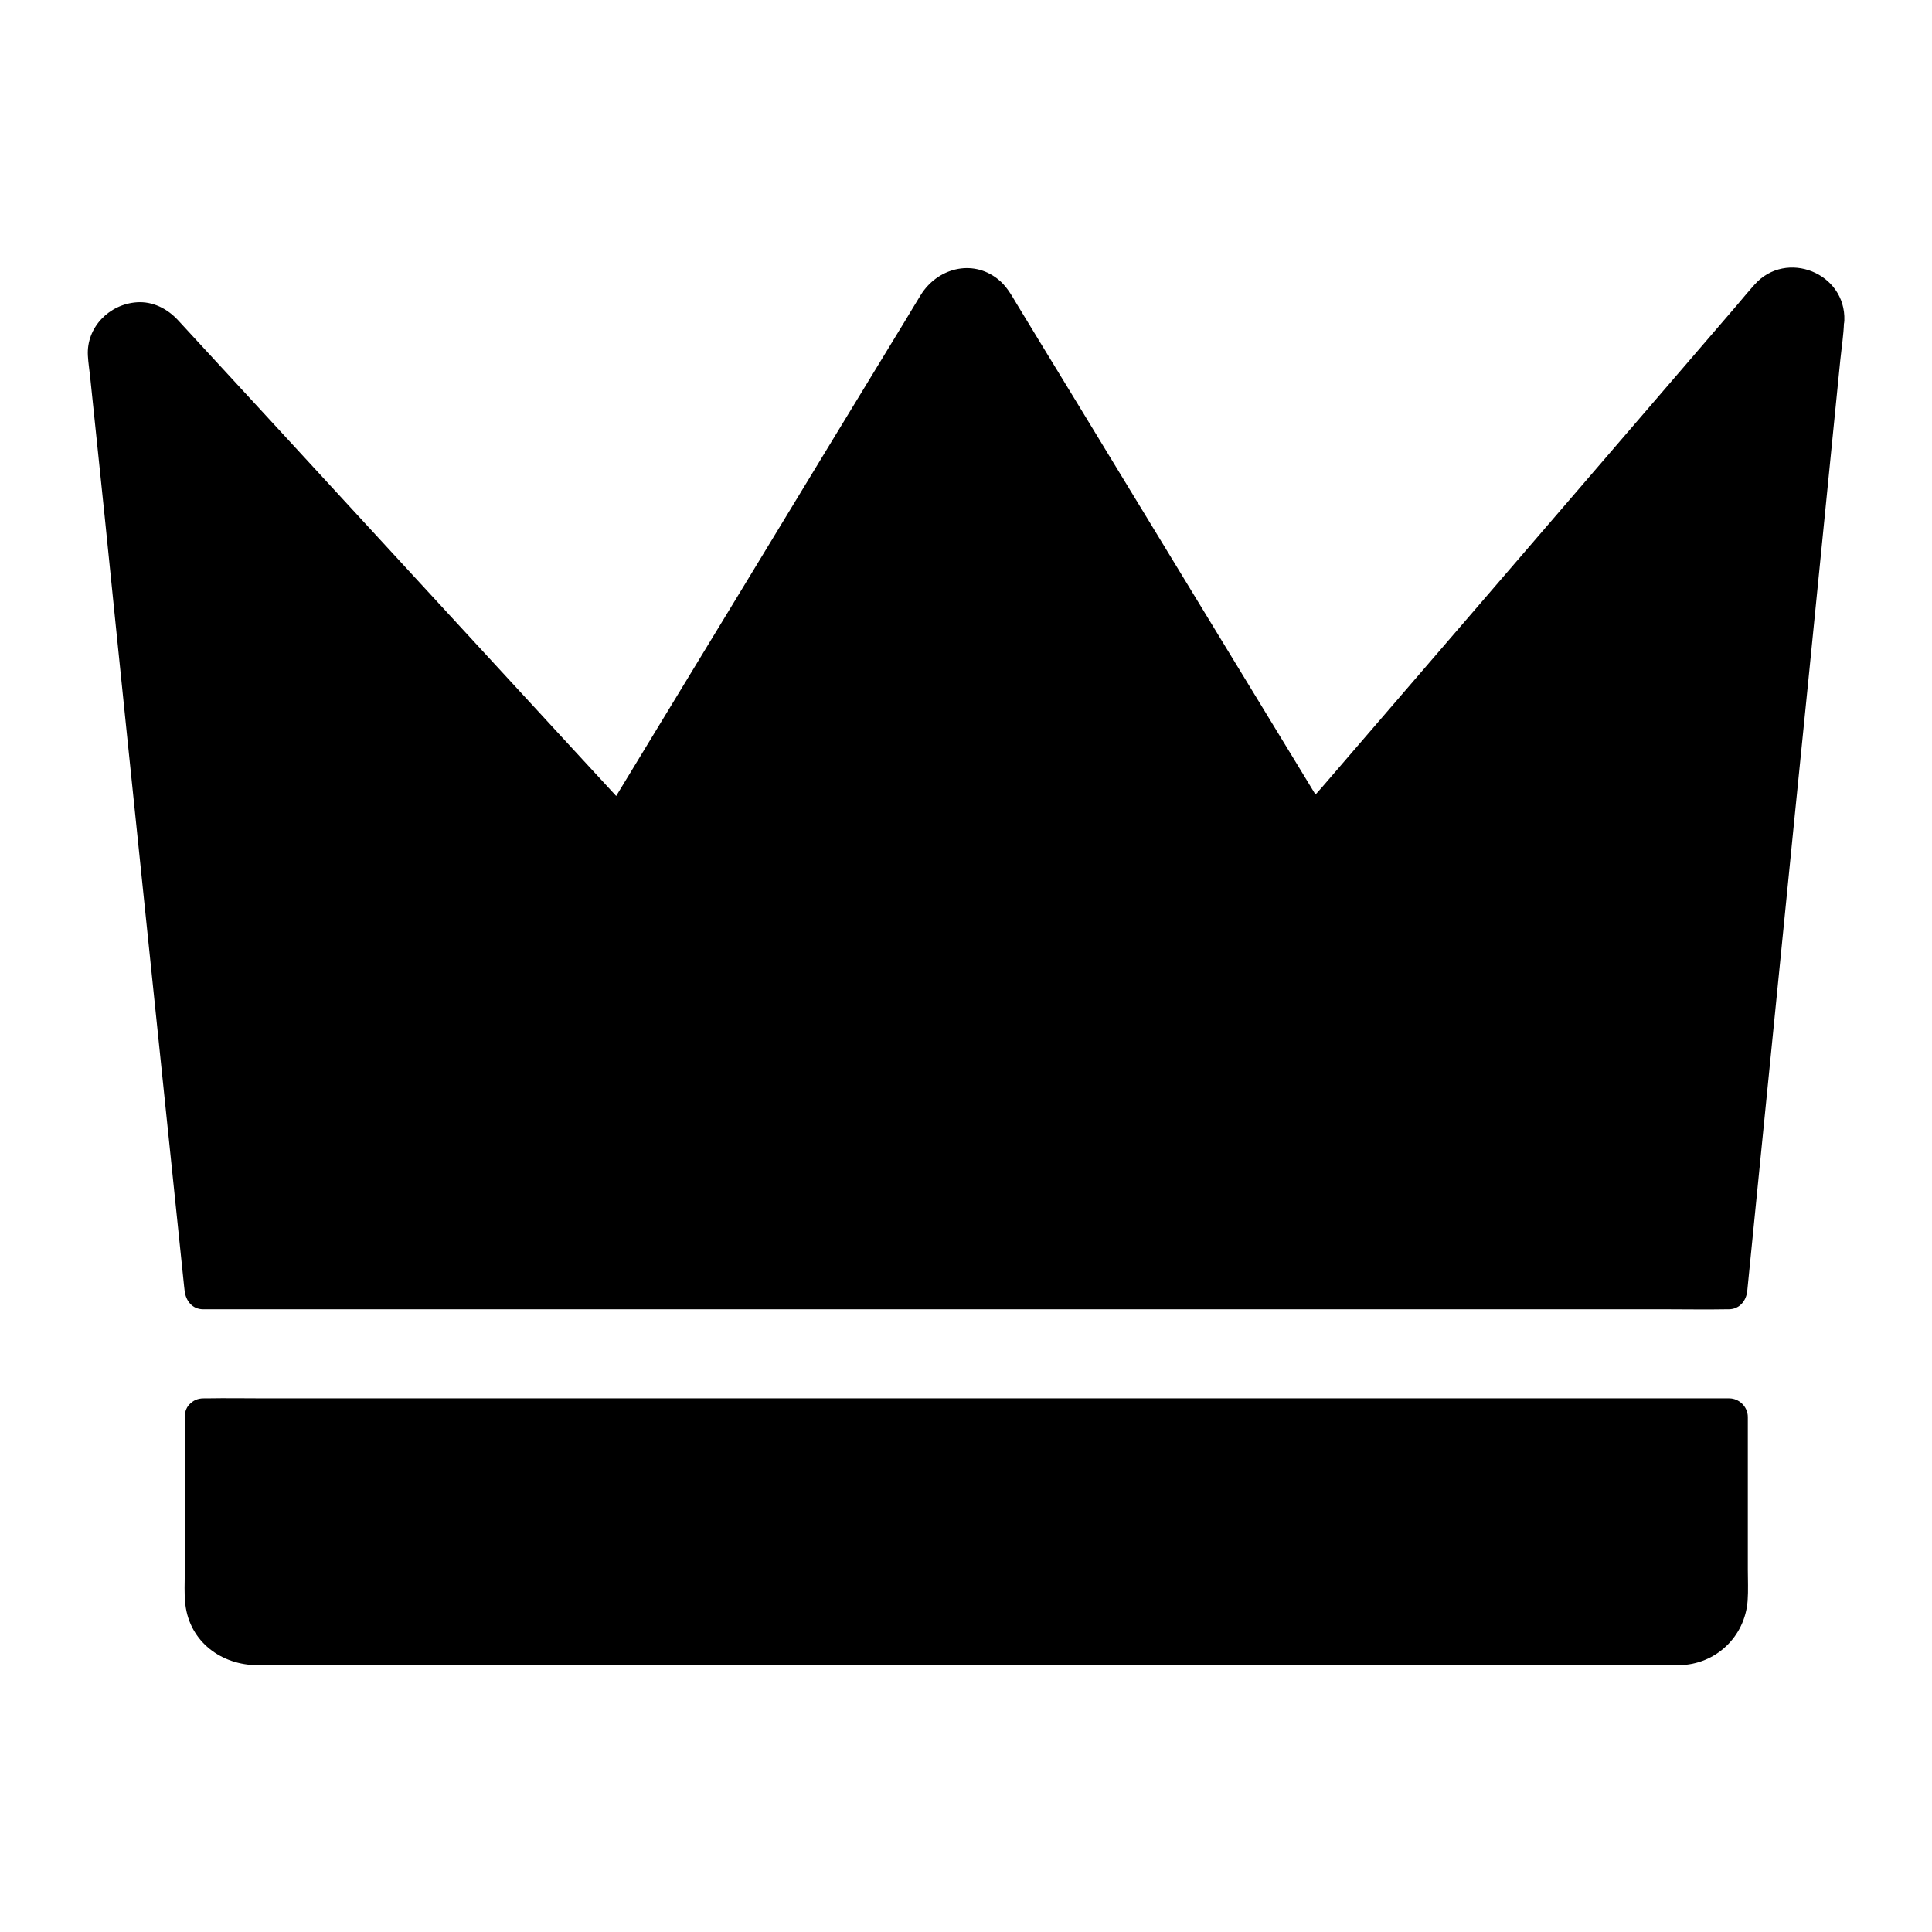
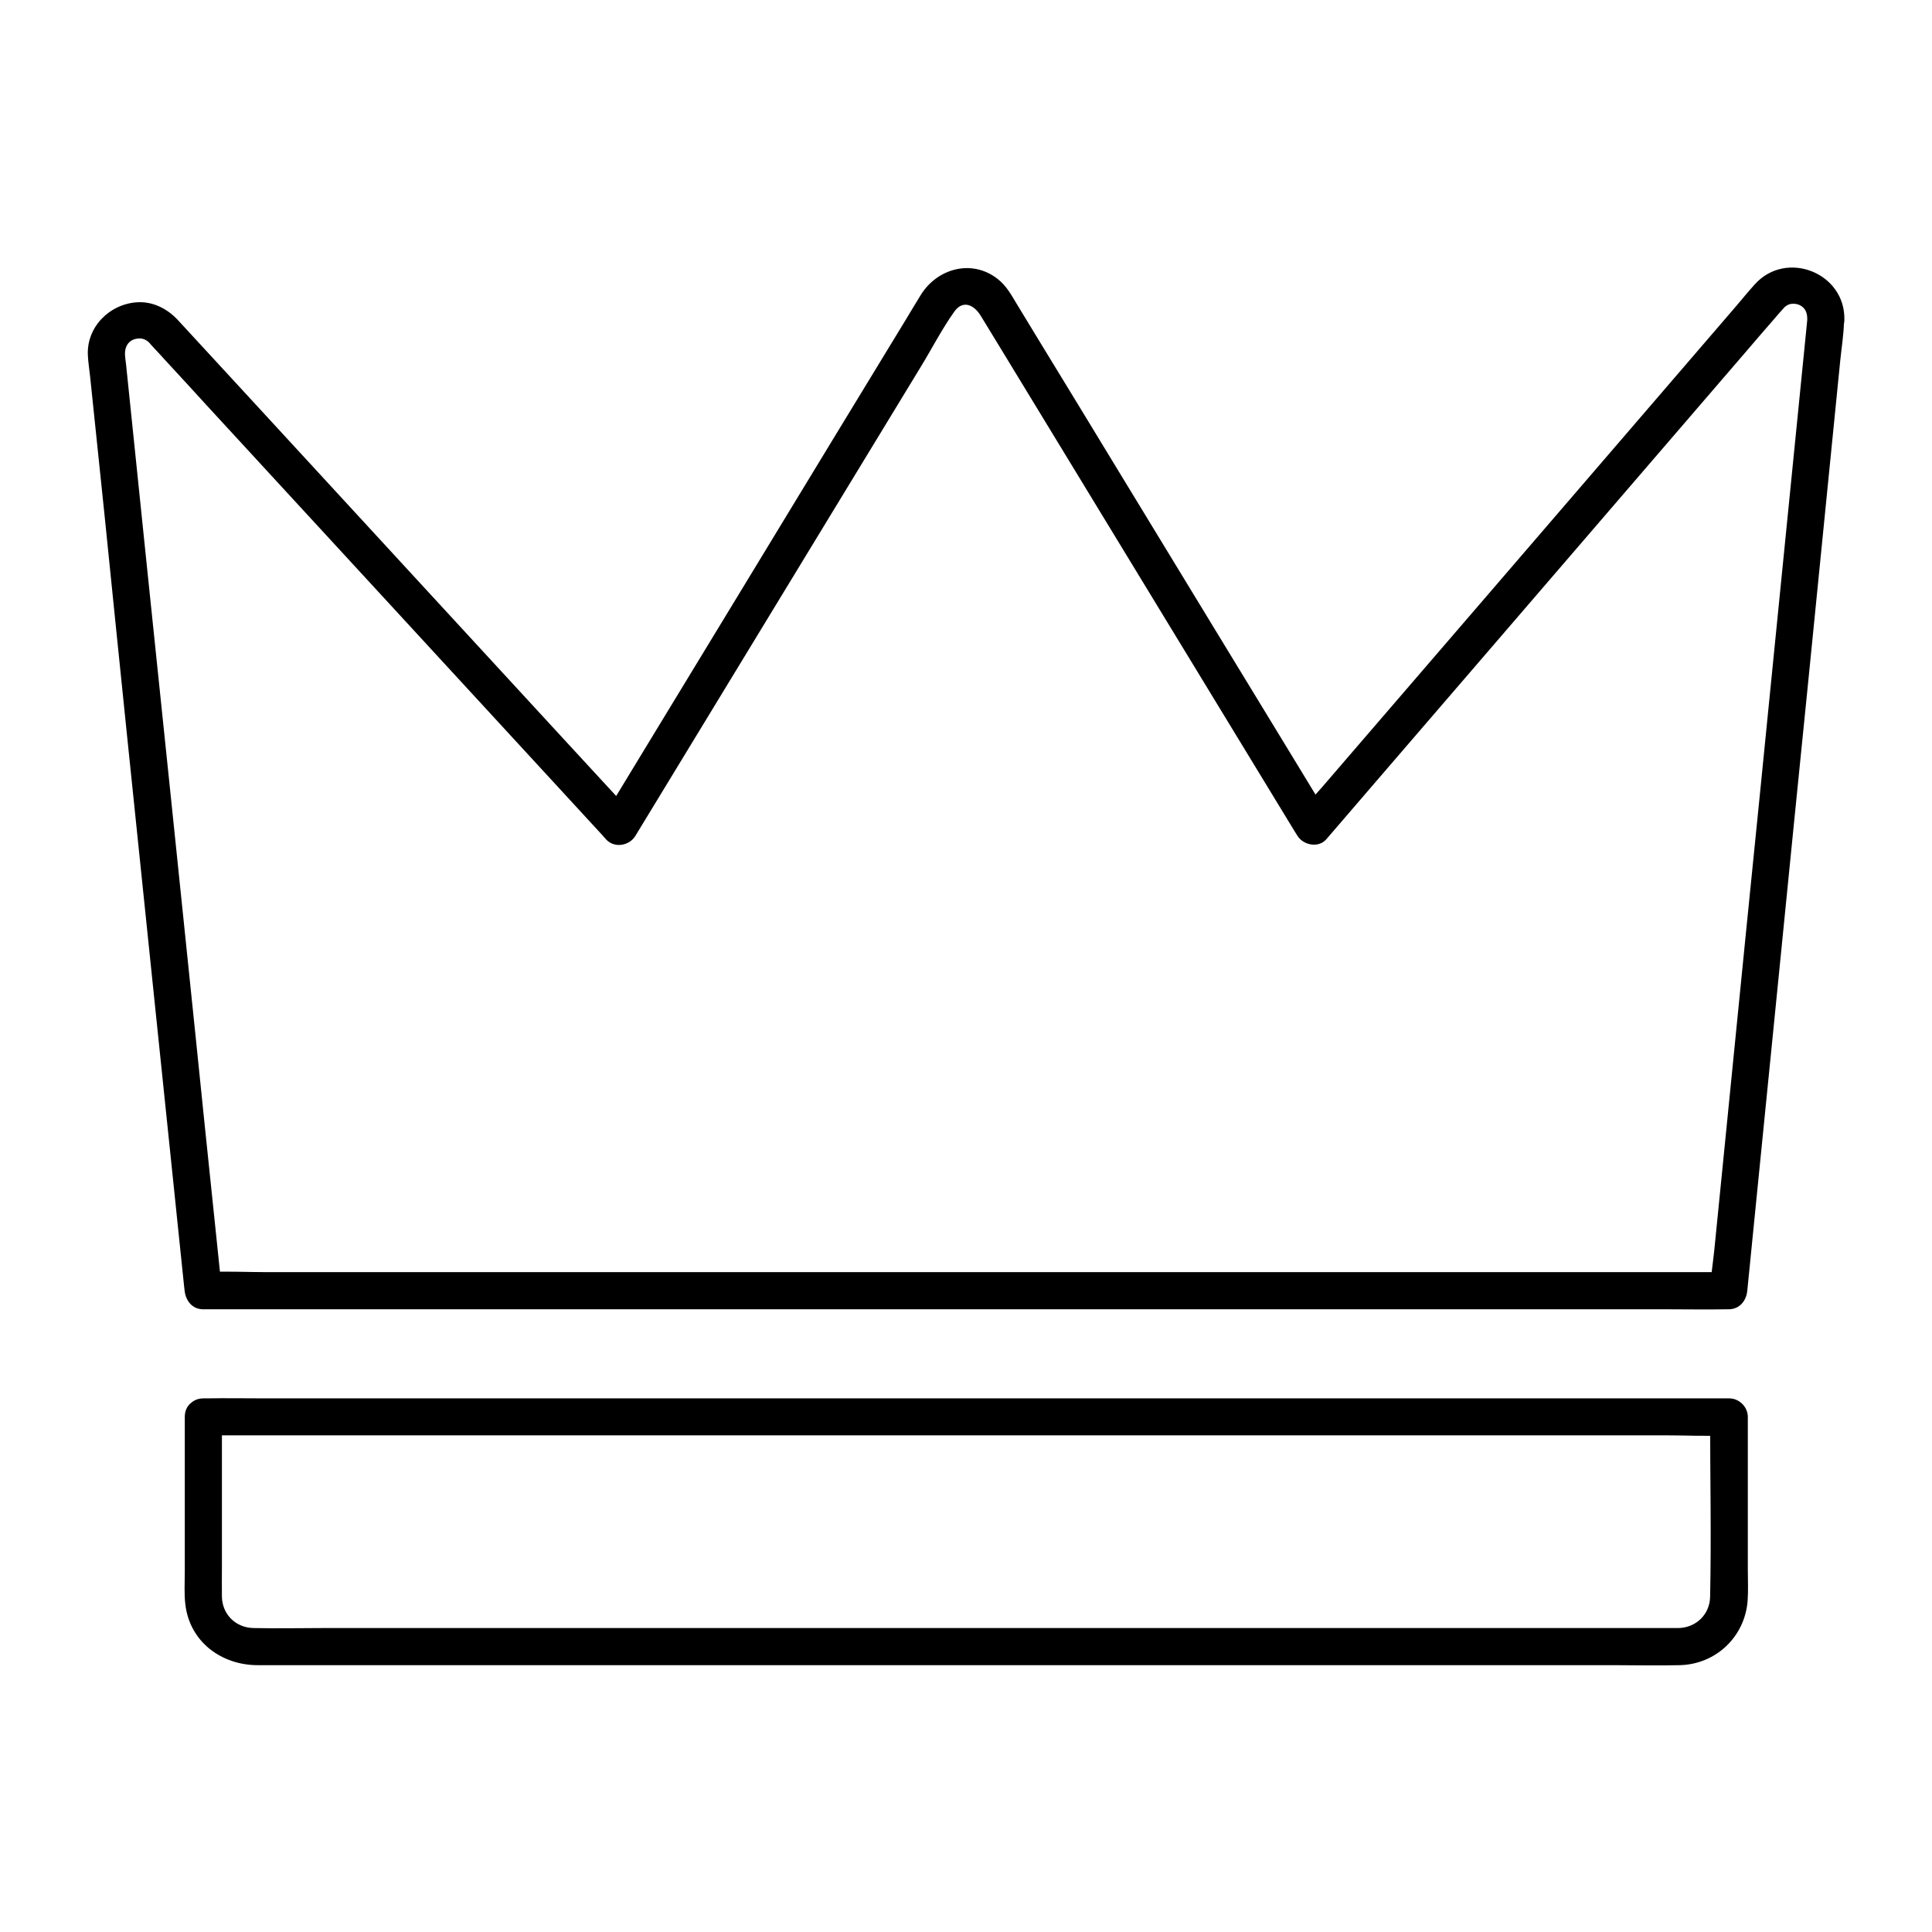
<svg xmlns="http://www.w3.org/2000/svg" fill="#000000" width="800px" height="800px" version="1.1" viewBox="144 144 512 512">
  <g>
-     <path d="m627.84 228.93-25.684 257.12h-404.32l-25.684-247.97c-0.59-8.363 9.84-12.594 15.254-6.199l120.64 131.07 84.527-138.94c3.394-5.559 11.465-5.559 14.809 0l84.527 138.94 120.69-140.22c5.406-6.398 15.836-2.168 15.246 6.195z" />
    <path d="m622.93 228.93c-0.836 8.562-1.723 17.074-2.559 25.633-2.066 20.516-4.082 41.031-6.148 61.5-2.461 24.699-4.922 49.445-7.43 74.145-2.117 21.352-4.281 42.754-6.394 64.109-0.688 7.086-1.426 14.168-2.117 21.207-0.344 3.344-0.934 6.742-0.984 10.086 0 0.148-0.051 0.297-0.051 0.441 1.625-1.625 3.297-3.297 4.922-4.922h-10.824-29.473-43.395-53.137-58.203-58.5-54.809-46.297-33.16c-5.266 0-10.578-0.297-15.793 0h-0.688l4.922 4.922c-0.688-6.445-1.328-12.941-2.016-19.387-1.672-16.039-3.344-32.078-4.969-48.117-2.117-20.613-4.281-41.23-6.394-61.844-2.117-20.223-4.184-40.395-6.297-60.613-1.523-14.762-3.051-29.57-4.574-44.328-0.395-3.789-0.789-7.578-1.18-11.414-0.098-0.688-0.195-1.426-0.246-2.164-0.195-3 1.625-4.625 4.184-4.477 0.59 0.051 1.277 0.297 1.871 0.789 0.344 0.246 0.59 0.59 0.887 0.934 0.195 0.195 0.395 0.395 0.59 0.641 0.984 1.031 1.918 2.066 2.902 3.148 3.887 4.231 7.773 8.414 11.609 12.645 12.742 13.824 25.484 27.699 38.227 41.523 13.875 15.055 27.699 30.109 41.574 45.164 8.168 8.855 16.336 17.762 24.5 26.617 0.395 0.441 0.789 0.887 1.18 1.328 2.215 2.363 6.148 1.625 7.723-0.984 9.891-16.234 19.777-32.473 29.668-48.758 15.301-25.191 30.652-50.332 45.953-75.523 2.953-4.82 5.609-10.035 8.906-14.66 2.215-3.102 5.164-1.918 7.035 1.18 1.523 2.508 3.102 5.066 4.625 7.578 14.516 23.863 29.027 47.723 43.543 71.535 11.711 19.188 23.371 38.426 35.078 57.613 0.195 0.297 0.395 0.641 0.59 0.934 1.523 2.559 5.609 3.445 7.723 0.984 4.43-5.164 8.855-10.281 13.285-15.449 10.48-12.152 20.91-24.305 31.391-36.457 12.25-14.219 24.5-28.488 36.754-42.707 9.84-11.414 19.633-22.828 29.473-34.242 2.656-3.102 5.312-6.199 8.02-9.297 0.543-0.641 1.082-1.277 1.672-1.918 0.297-0.344 0.934-1.031 0.887-0.984 0.836-0.688 1.379-0.789 1.969-0.836 0.984-0.051 1.574 0.148 2.164 0.441 1.367 0.785 1.91 2.066 1.812 3.984-0.246 6.348 9.594 6.348 9.84 0 0.441-12.594-15.398-18.895-23.762-9.543-1.723 1.918-3.344 3.887-4.969 5.805-8.906 10.332-17.762 20.664-26.668 30.996-12.449 14.465-24.895 28.93-37.344 43.395-11.414 13.234-22.781 26.469-34.195 39.703-3.836 4.477-7.723 8.953-11.562 13.43-1.82 2.117-3.938 4.184-5.559 6.445-0.098 0.098-0.148 0.195-0.246 0.297 2.559 0.344 5.164 0.641 7.723 0.984-3-4.922-6.004-9.891-9.004-14.809-7.133-11.711-14.27-23.418-21.402-35.129-8.461-13.875-16.875-27.75-25.34-41.625-6.938-11.414-13.875-22.828-20.859-34.242-2.016-3.344-4.082-6.691-6.102-10.035-1.477-2.461-2.805-4.922-5.117-6.691-6.84-5.363-16.039-2.754-20.367 4.281-1.379 2.215-2.707 4.477-4.082 6.742-6.199 10.137-12.348 20.32-18.547 30.453-8.316 13.727-16.68 27.406-24.992 41.133-7.723 12.695-15.398 25.34-23.125 38.031-4.281 7.035-8.512 14.023-12.793 21.059-0.195 0.344-0.395 0.641-0.59 0.984 2.559-0.344 5.164-0.641 7.723-0.984-6.004-6.496-12.004-13.039-18.008-19.531-13.332-14.465-26.668-28.98-40-43.445-13.676-14.859-27.305-29.668-40.984-44.527-7.133-7.723-14.27-15.5-21.402-23.223-2.805-3.051-6.691-5.066-10.922-4.773-7.332 0.492-13.43 6.641-12.988 14.168 0.098 1.82 0.395 3.691 0.59 5.512 1.277 12.301 2.559 24.602 3.836 36.852 1.922 19.188 3.938 38.523 5.906 57.859 2.215 21.254 4.379 42.508 6.594 63.715 1.871 18.008 3.738 36.062 5.609 54.07l2.953 28.488c0.051 0.441 0.098 0.836 0.148 1.277 0.297 2.656 2.016 4.922 4.922 4.922h10.824 29.473 43.395 53.137 58.203 58.5 54.809 46.297 33.16c5.266 0 10.527 0.098 15.793 0h0.688c2.856 0 4.676-2.262 4.922-4.922 0.836-8.562 1.723-17.074 2.559-25.633 2.066-20.516 4.082-41.031 6.148-61.5 2.461-24.699 4.922-49.445 7.43-74.145 2.117-21.352 4.281-42.754 6.394-64.109 0.688-7.086 1.426-14.168 2.117-21.207 0.344-3.344 0.887-6.742 0.984-10.086 0-0.148 0.051-0.297 0.051-0.441 0.246-2.656-2.461-4.922-4.922-4.922-2.809 0-4.582 2.266-4.875 4.922z" />
-     <path d="m197.84 519.46h404.33v47.723c0 7.281-5.902 13.188-13.188 13.188h-377.96c-7.281 0-13.188-5.902-13.188-13.188z" />
    <path d="m197.84 524.38h10.824 29.473 43.395 53.137 58.203 58.5 54.809 46.297 33.16c5.266 0 10.578 0.297 15.793 0h0.688l-4.922-4.922c0 15.891 0.344 31.832 0 47.723-0.098 4.676-3.738 8.168-8.363 8.266h-1.77-9.645-39.703-59.484-69.617-70.75-62.633-45.312c-6.25 0-12.547 0.148-18.793 0-4.625-0.098-8.215-3.59-8.316-8.266-0.051-2.609 0-5.215 0-7.824v-32.816-7.086c0-6.348-9.84-6.348-9.84 0v24.602 16.383c0 2.902-0.195 5.856 0.148 8.758 1.18 9.938 9.594 16.09 19.188 16.09h8.906 39.508 59.73 70.75 71.93 63.418 45.215c5.758 0 11.562 0.148 17.32 0 9.594-0.195 17.32-7.477 18.055-17.074 0.195-2.754 0.051-5.559 0.051-8.266v-33.16-7.281c0-2.656-2.262-4.922-4.922-4.922h-10.824-29.473-43.395-53.137-58.203-58.5-54.809-46.297-33.16c-5.266 0-10.527-0.098-15.793 0h-0.688c-6.496-0.043-6.496 9.797-0.148 9.797z" />
  </g>
</svg>